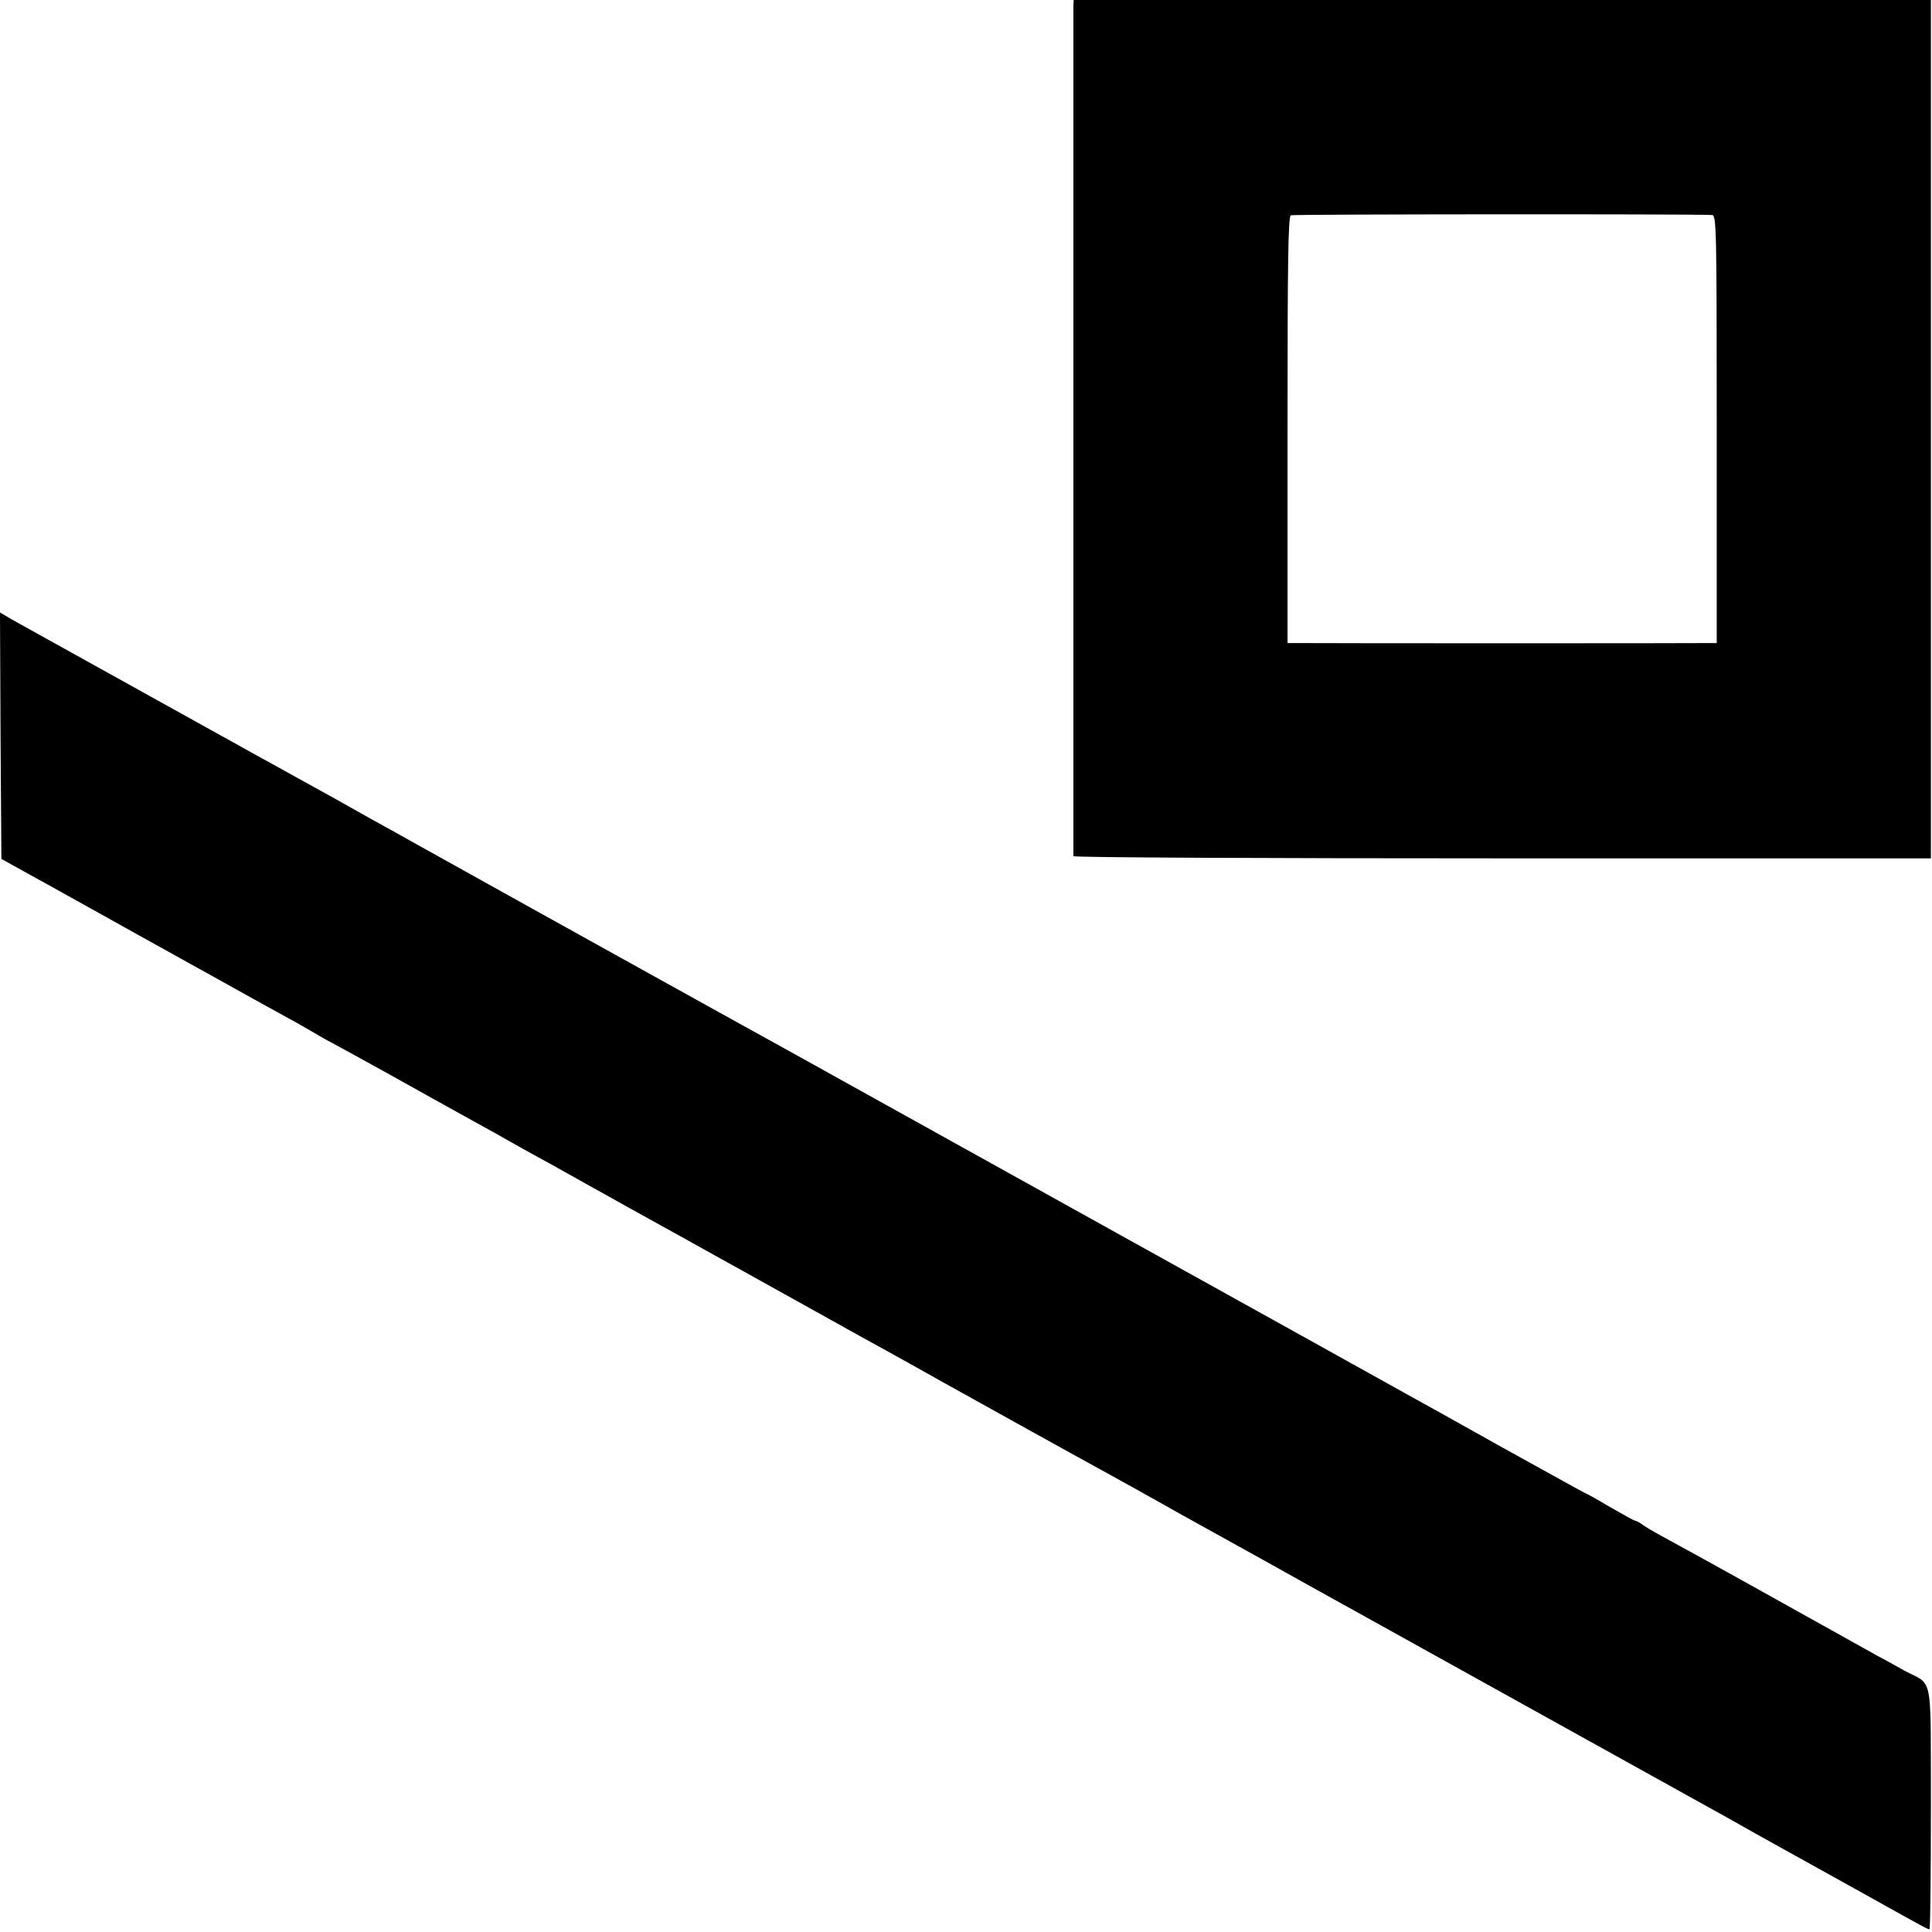
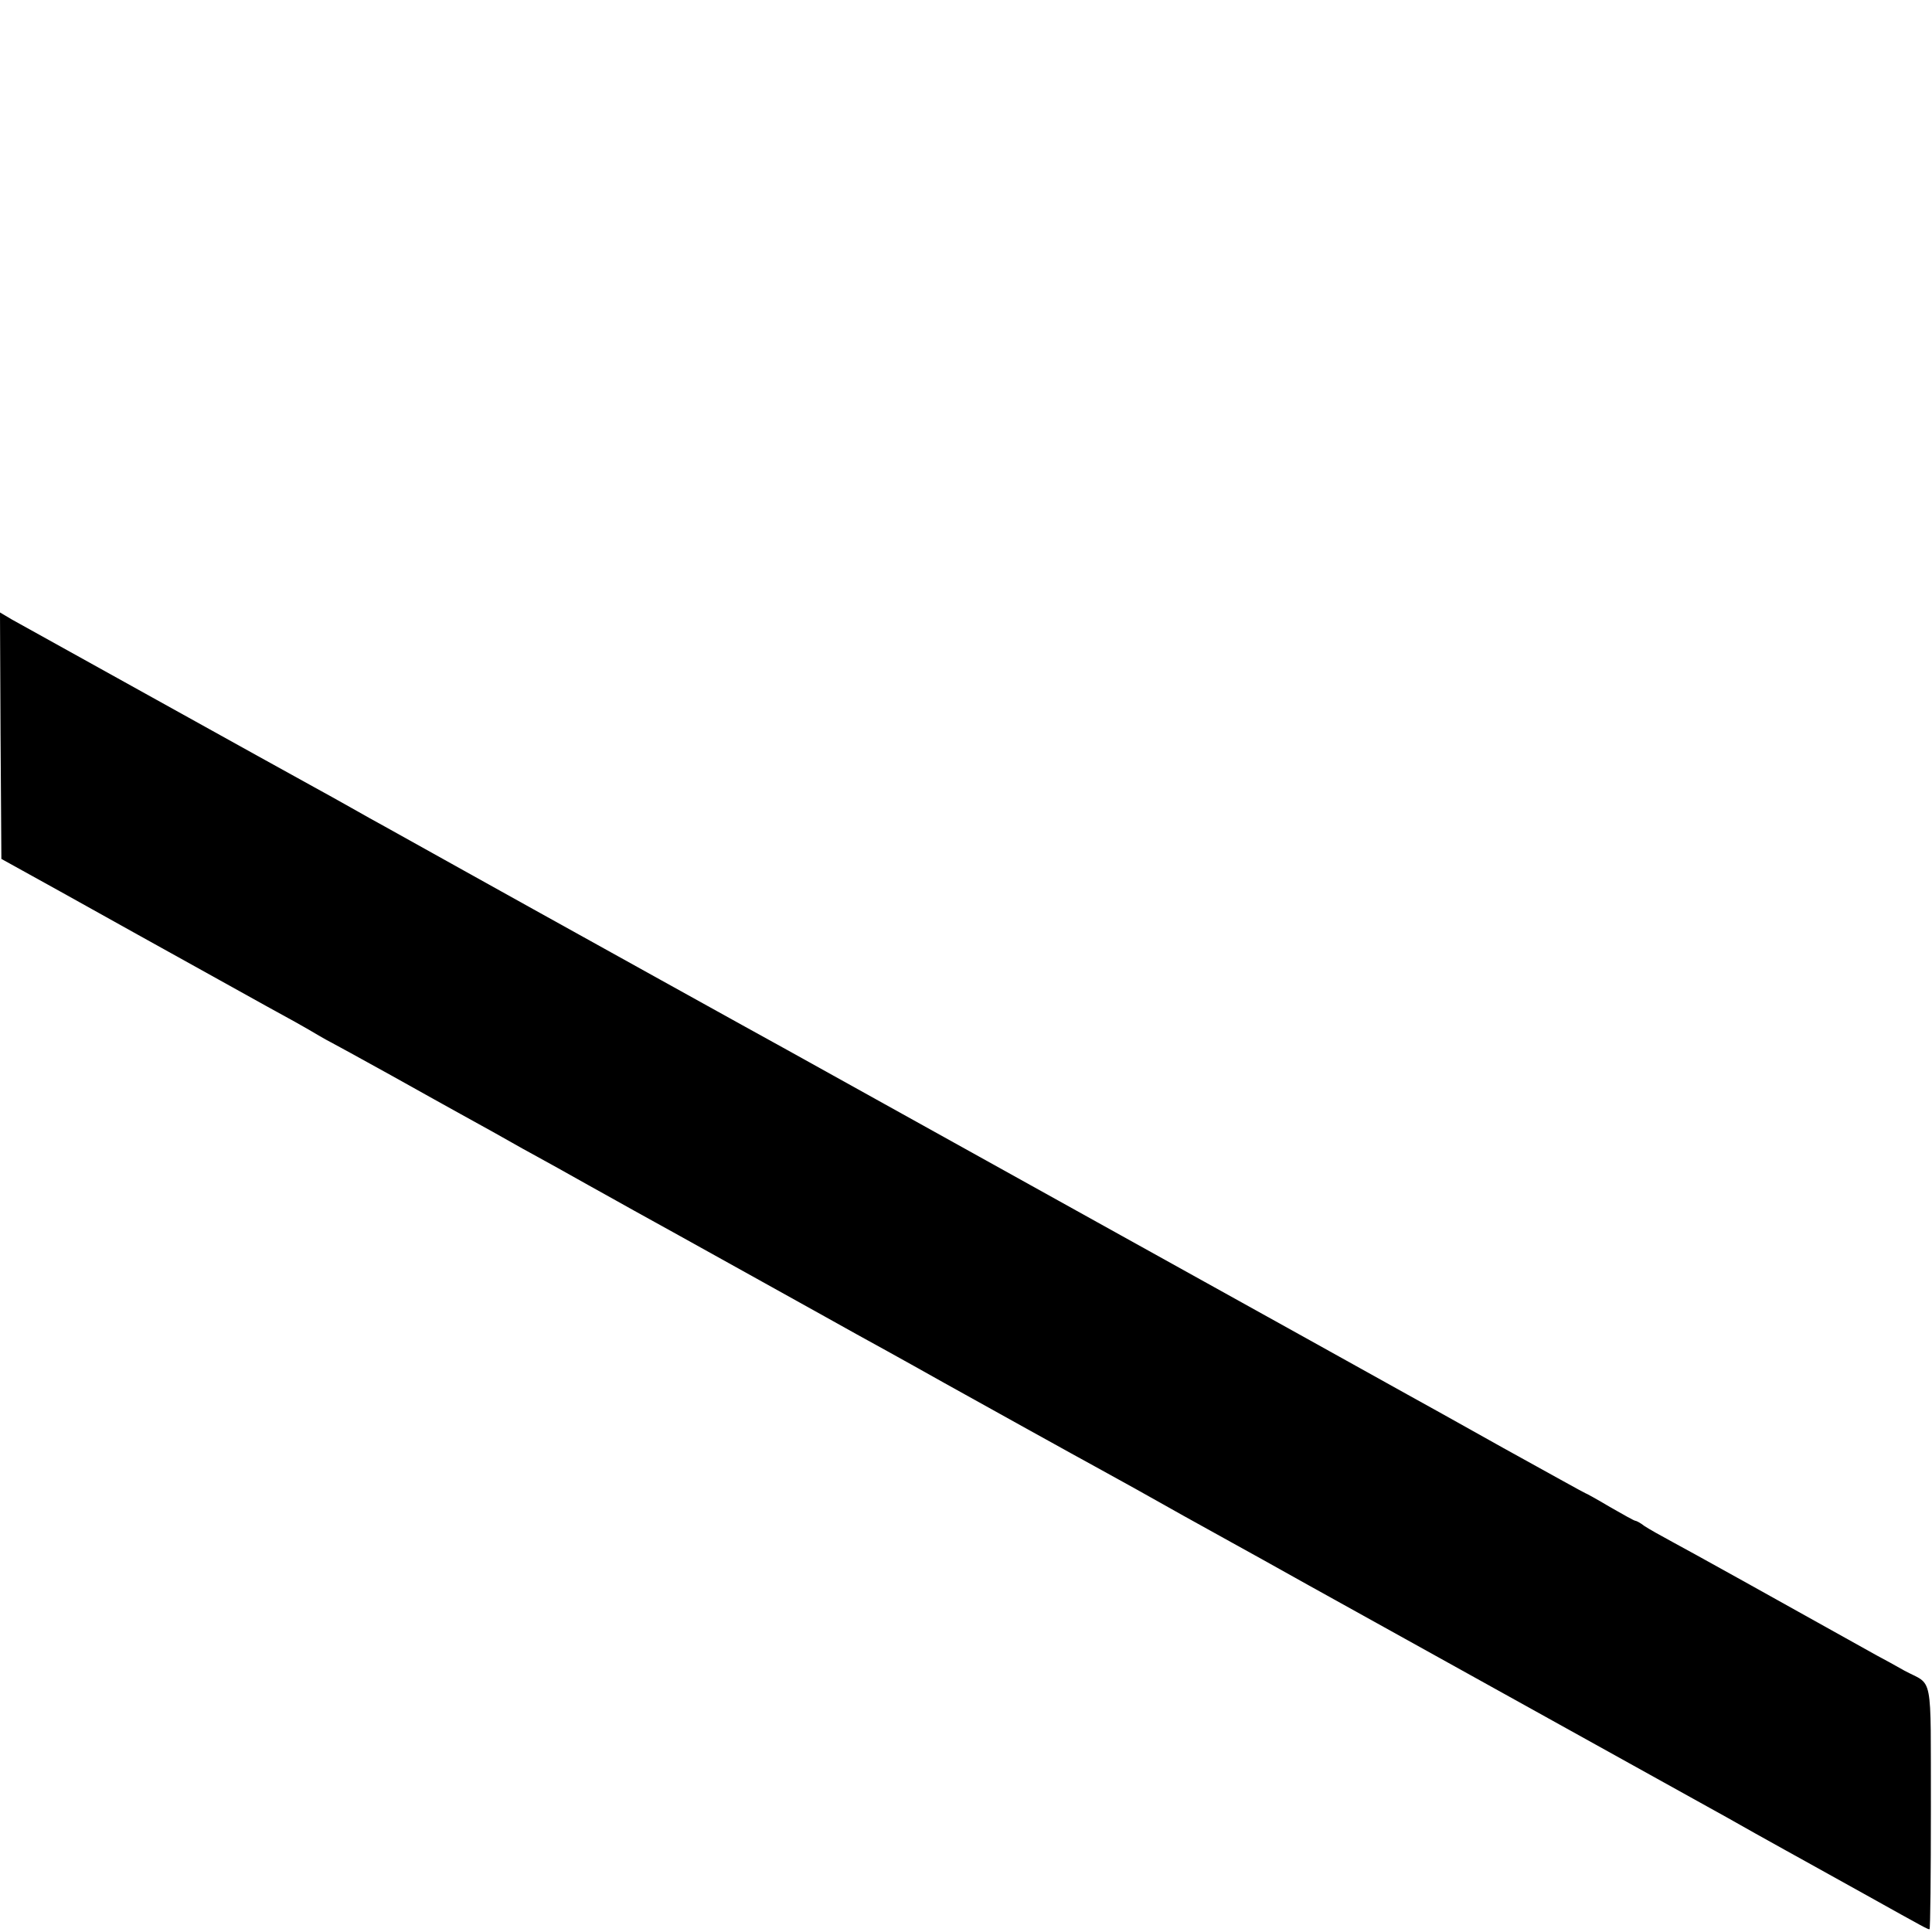
<svg xmlns="http://www.w3.org/2000/svg" version="1.0" width="700pt" height="700pt" viewBox="0 0 700 700" preserveAspectRatio="xMidYMid meet">
  <g transform="translate(0,700) scale(0.1,-0.1)" fill="#000000" stroke="none">
-     <path d="M3889 6978 c0 -29 0 -3070 0 -3080 1 -5 700 -8 1554 -8 l1553 0 0 1555 0 1555 -1553 0 -1553 0 -1 -22z m2314 -757 c16 -1 17 -45 17 -776 l0 -775 -37 0 c-41 -1 -1374 -1 -1463 0 l-55 0 0 773 c0 602 2 773 12 777 9 4 1447 5 1526 1z" />
    <path d="M2 4335 l3 -447 215 -119 c118 -66 244 -136 280 -156 36 -20 166 -92 290 -161 124 -69 250 -139 280 -155 30 -17 69 -39 85 -49 17 -10 37 -21 45 -25 8 -4 105 -57 215 -118 110 -62 225 -125 255 -142 96 -53 154 -85 185 -103 17 -10 57 -32 90 -50 33 -18 116 -64 185 -103 69 -38 143 -80 165 -92 98 -54 179 -99 465 -258 168 -93 323 -180 345 -192 22 -12 164 -90 315 -175 151 -84 293 -163 315 -175 22 -12 60 -33 85 -47 25 -14 90 -50 145 -80 122 -67 165 -91 325 -181 69 -38 148 -82 175 -97 45 -25 156 -86 275 -153 47 -26 1358 -754 1445 -802 28 -15 106 -59 175 -98 69 -38 150 -84 180 -100 30 -17 132 -73 225 -125 215 -120 219 -122 226 -122 3 0 5 198 5 440 -1 500 10 440 -96 497 -30 17 -75 42 -100 55 -367 205 -680 379 -740 411 -41 22 -87 48 -102 58 -14 11 -29 19 -33 19 -4 0 -45 23 -92 50 -47 28 -87 50 -89 50 -2 0 -135 74 -296 163 -161 90 -318 178 -348 194 -30 17 -536 298 -1125 625 -588 327 -1095 608 -1125 625 -61 33 -848 470 -920 510 -41 23 -439 244 -537 299 -24 13 -78 43 -120 67 -43 24 -103 58 -133 74 -110 60 -1056 586 -1098 609 l-42 25 2 -446z" />
  </g>
</svg>